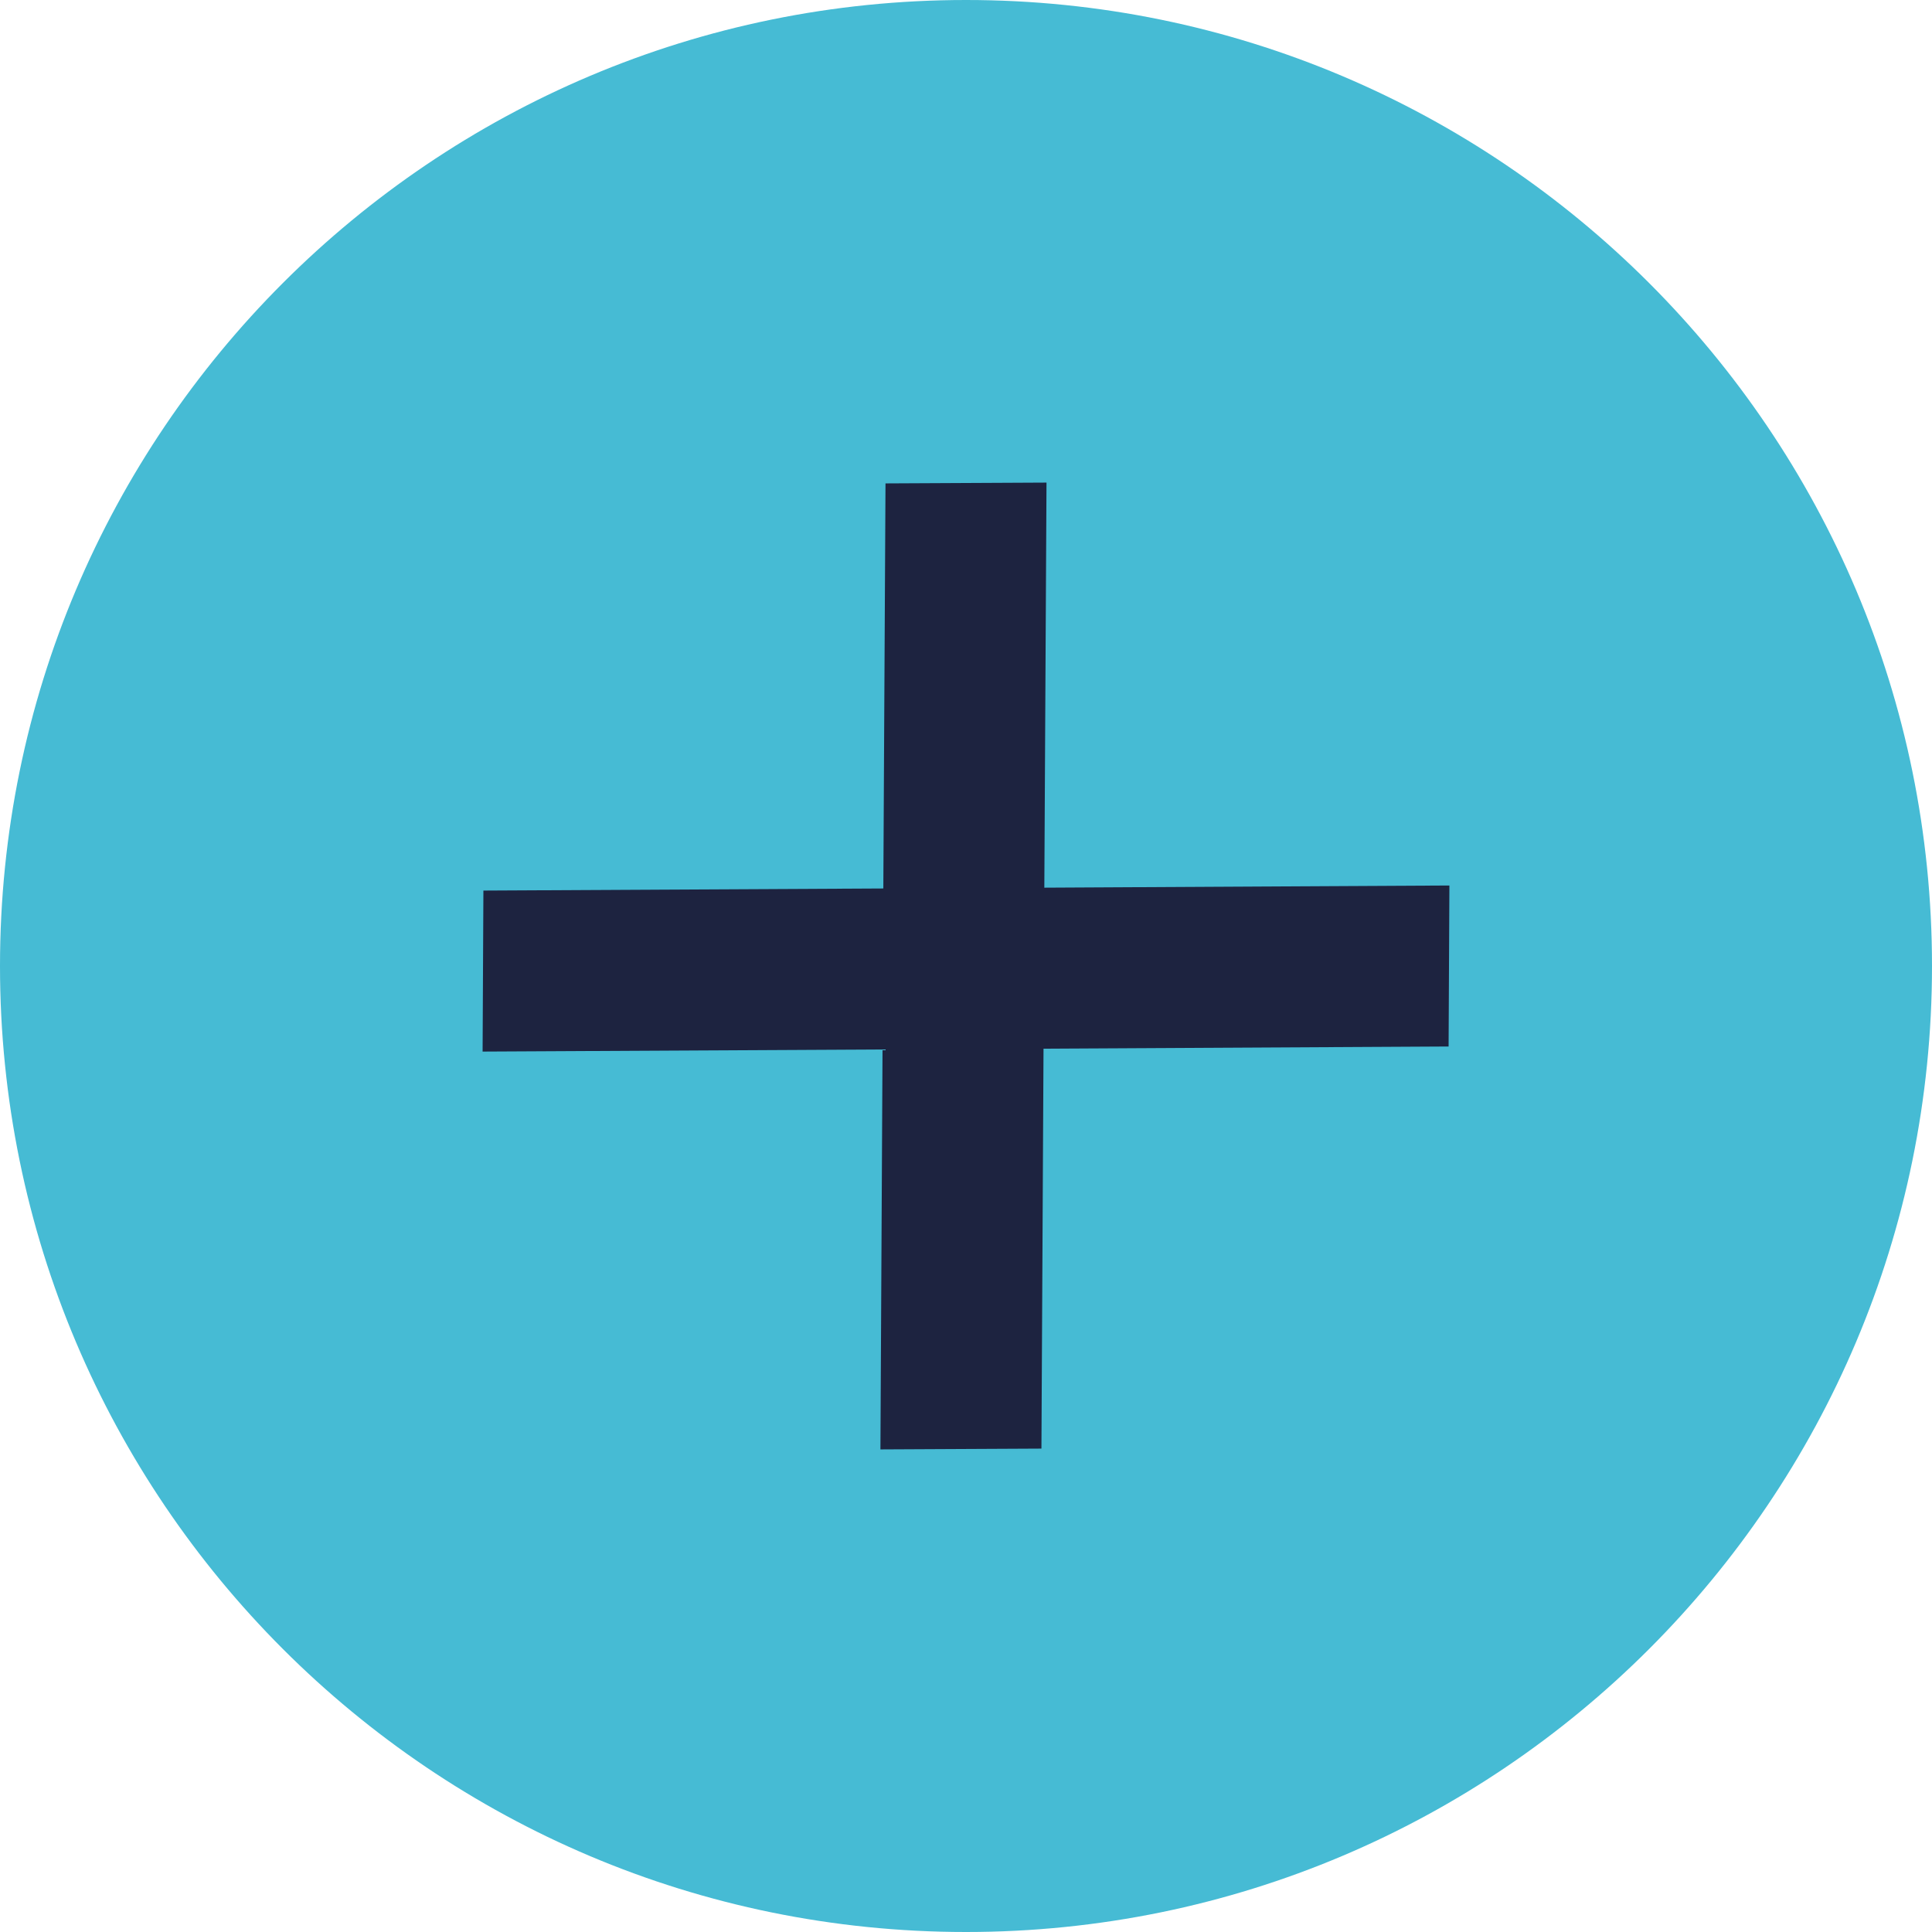
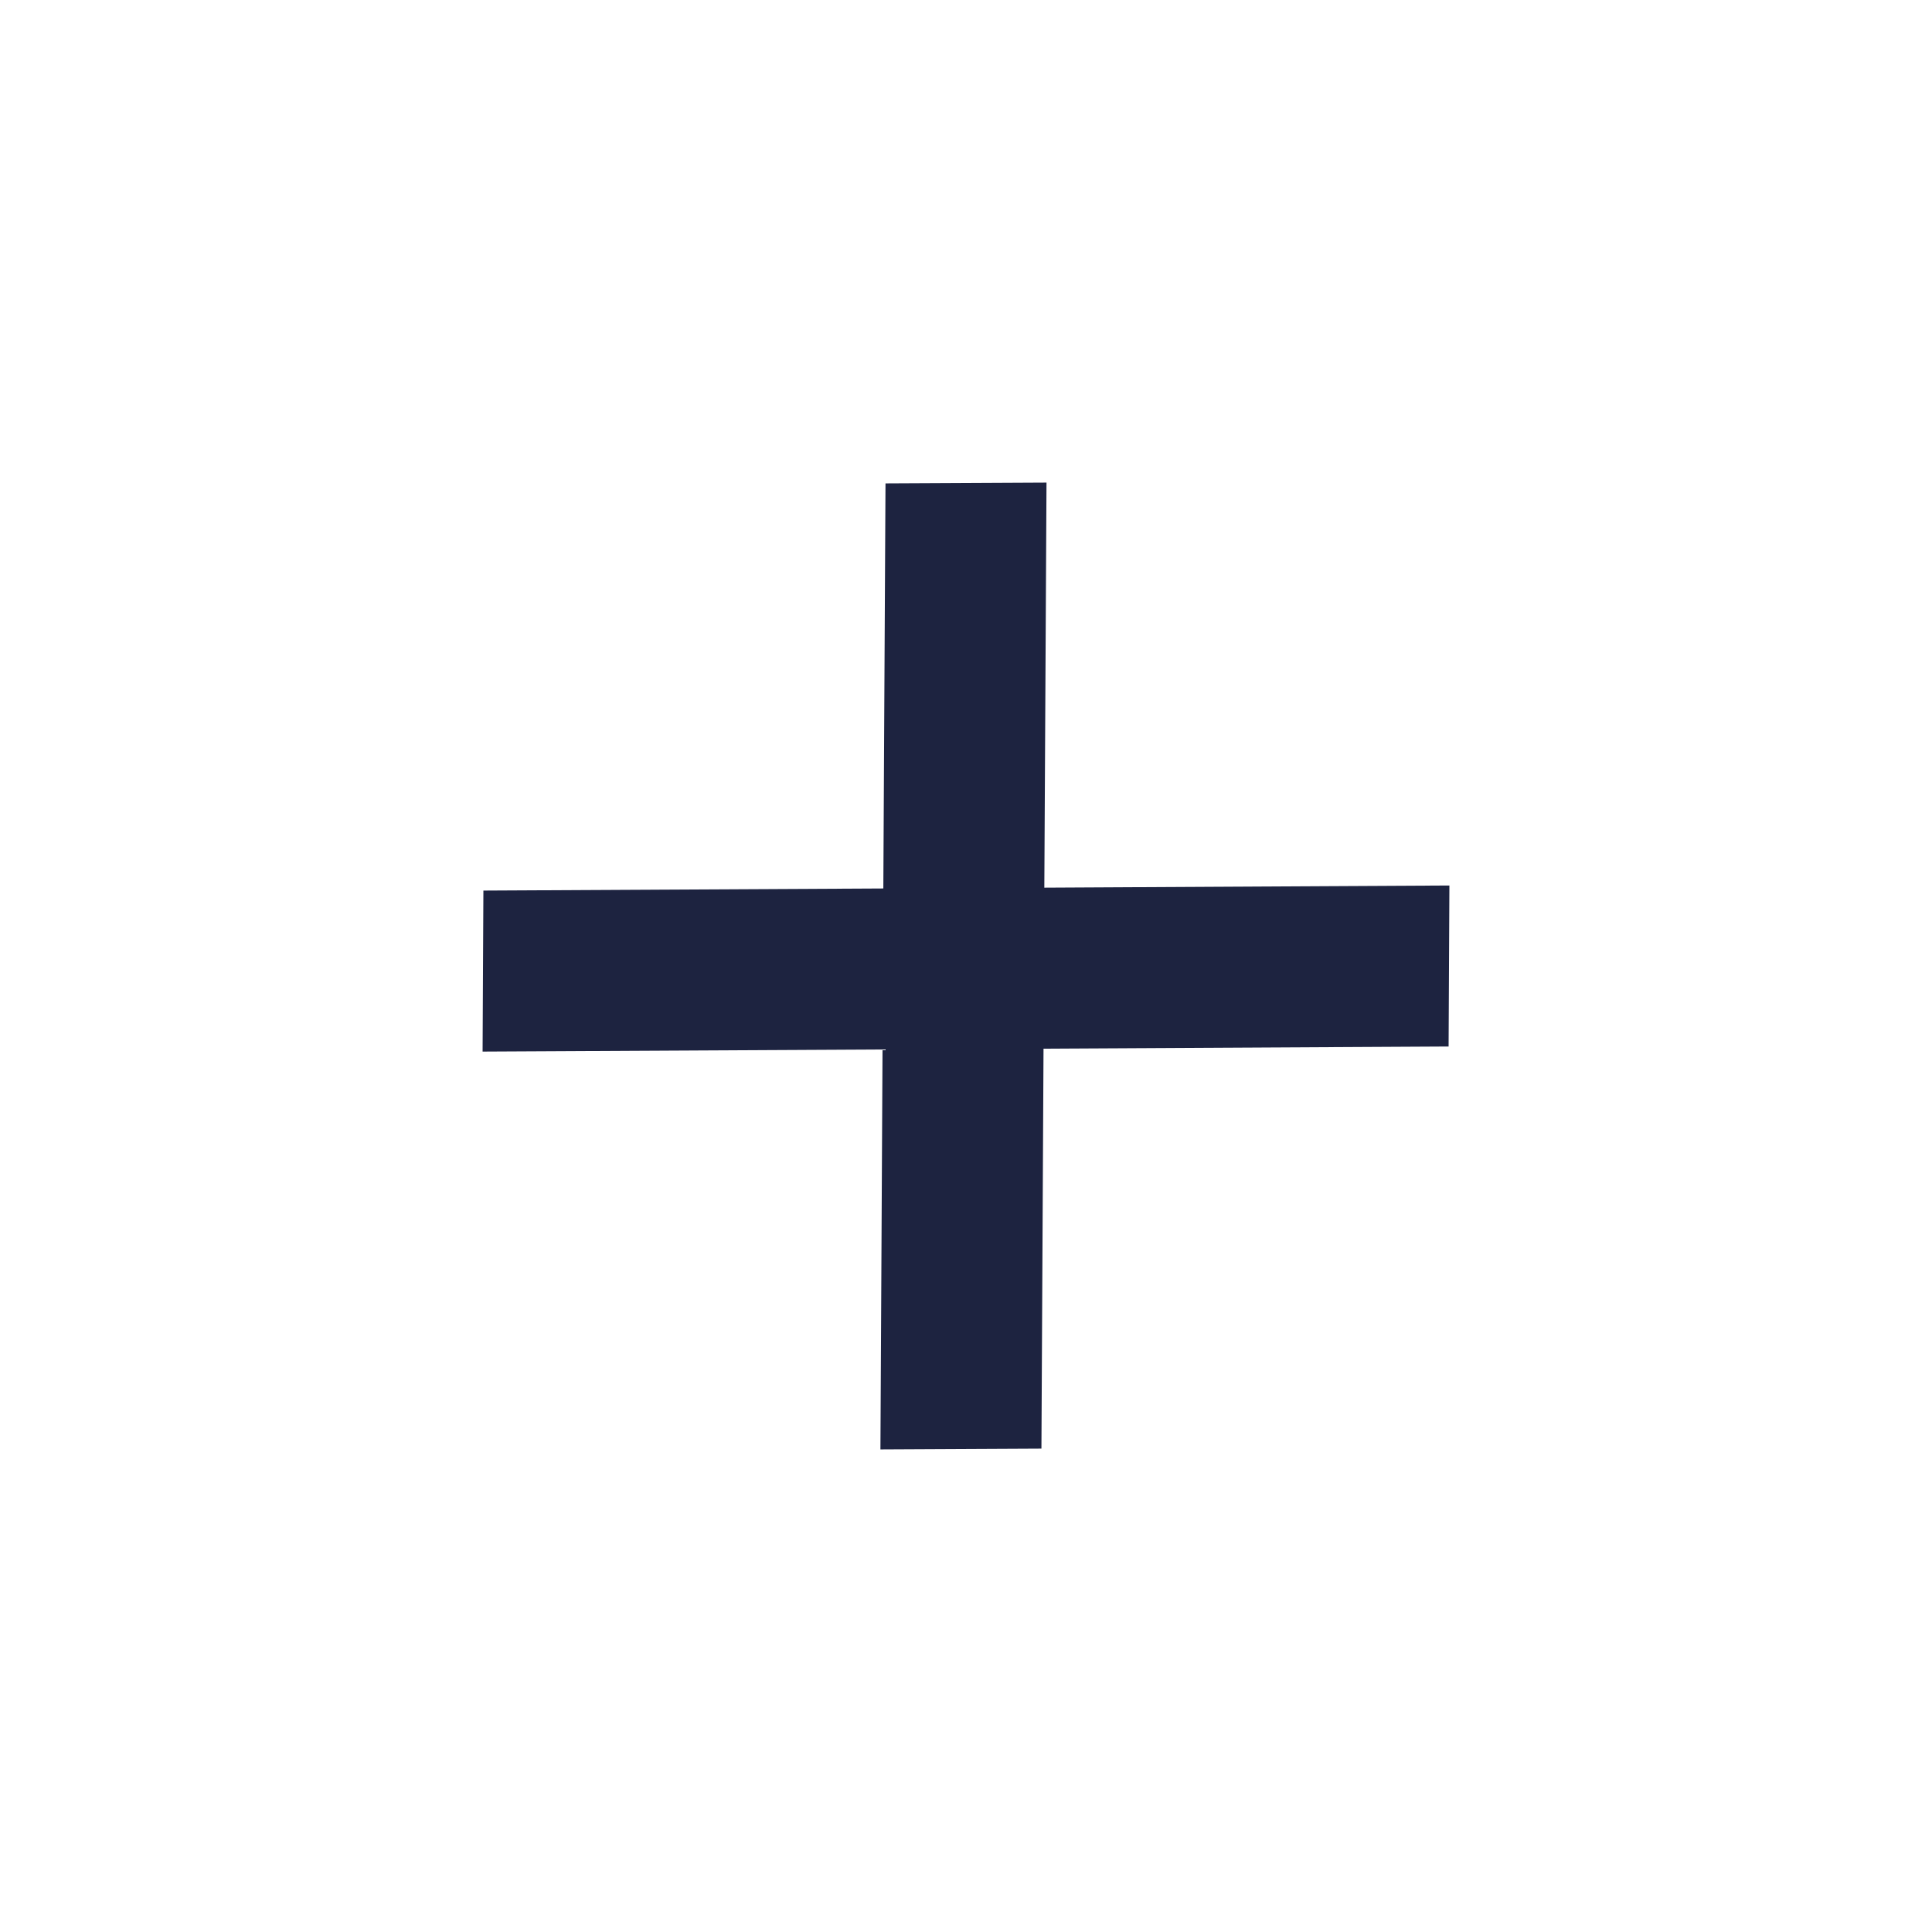
<svg xmlns="http://www.w3.org/2000/svg" width="24" height="24" viewBox="0 0 24 24" fill="none">
-   <path d="M0 12C0 5.373 5.373 0 12 0C18.627 0 24 5.373 24 12C24 18.627 18.627 24 12 24C5.373 24 0 18.627 0 12Z" fill="#46BBD4" />
  <path fill-rule="evenodd" clip-rule="evenodd" d="M10.963 13.037L10.937 18.005L12.937 17.995L12.963 13.027L17.995 13L18.005 11L12.973 11.027L13 5.995L11 6.005L10.973 11.037L6.005 11.063L5.995 13.063L10.963 13.037Z" fill="#1D2340" />
</svg>